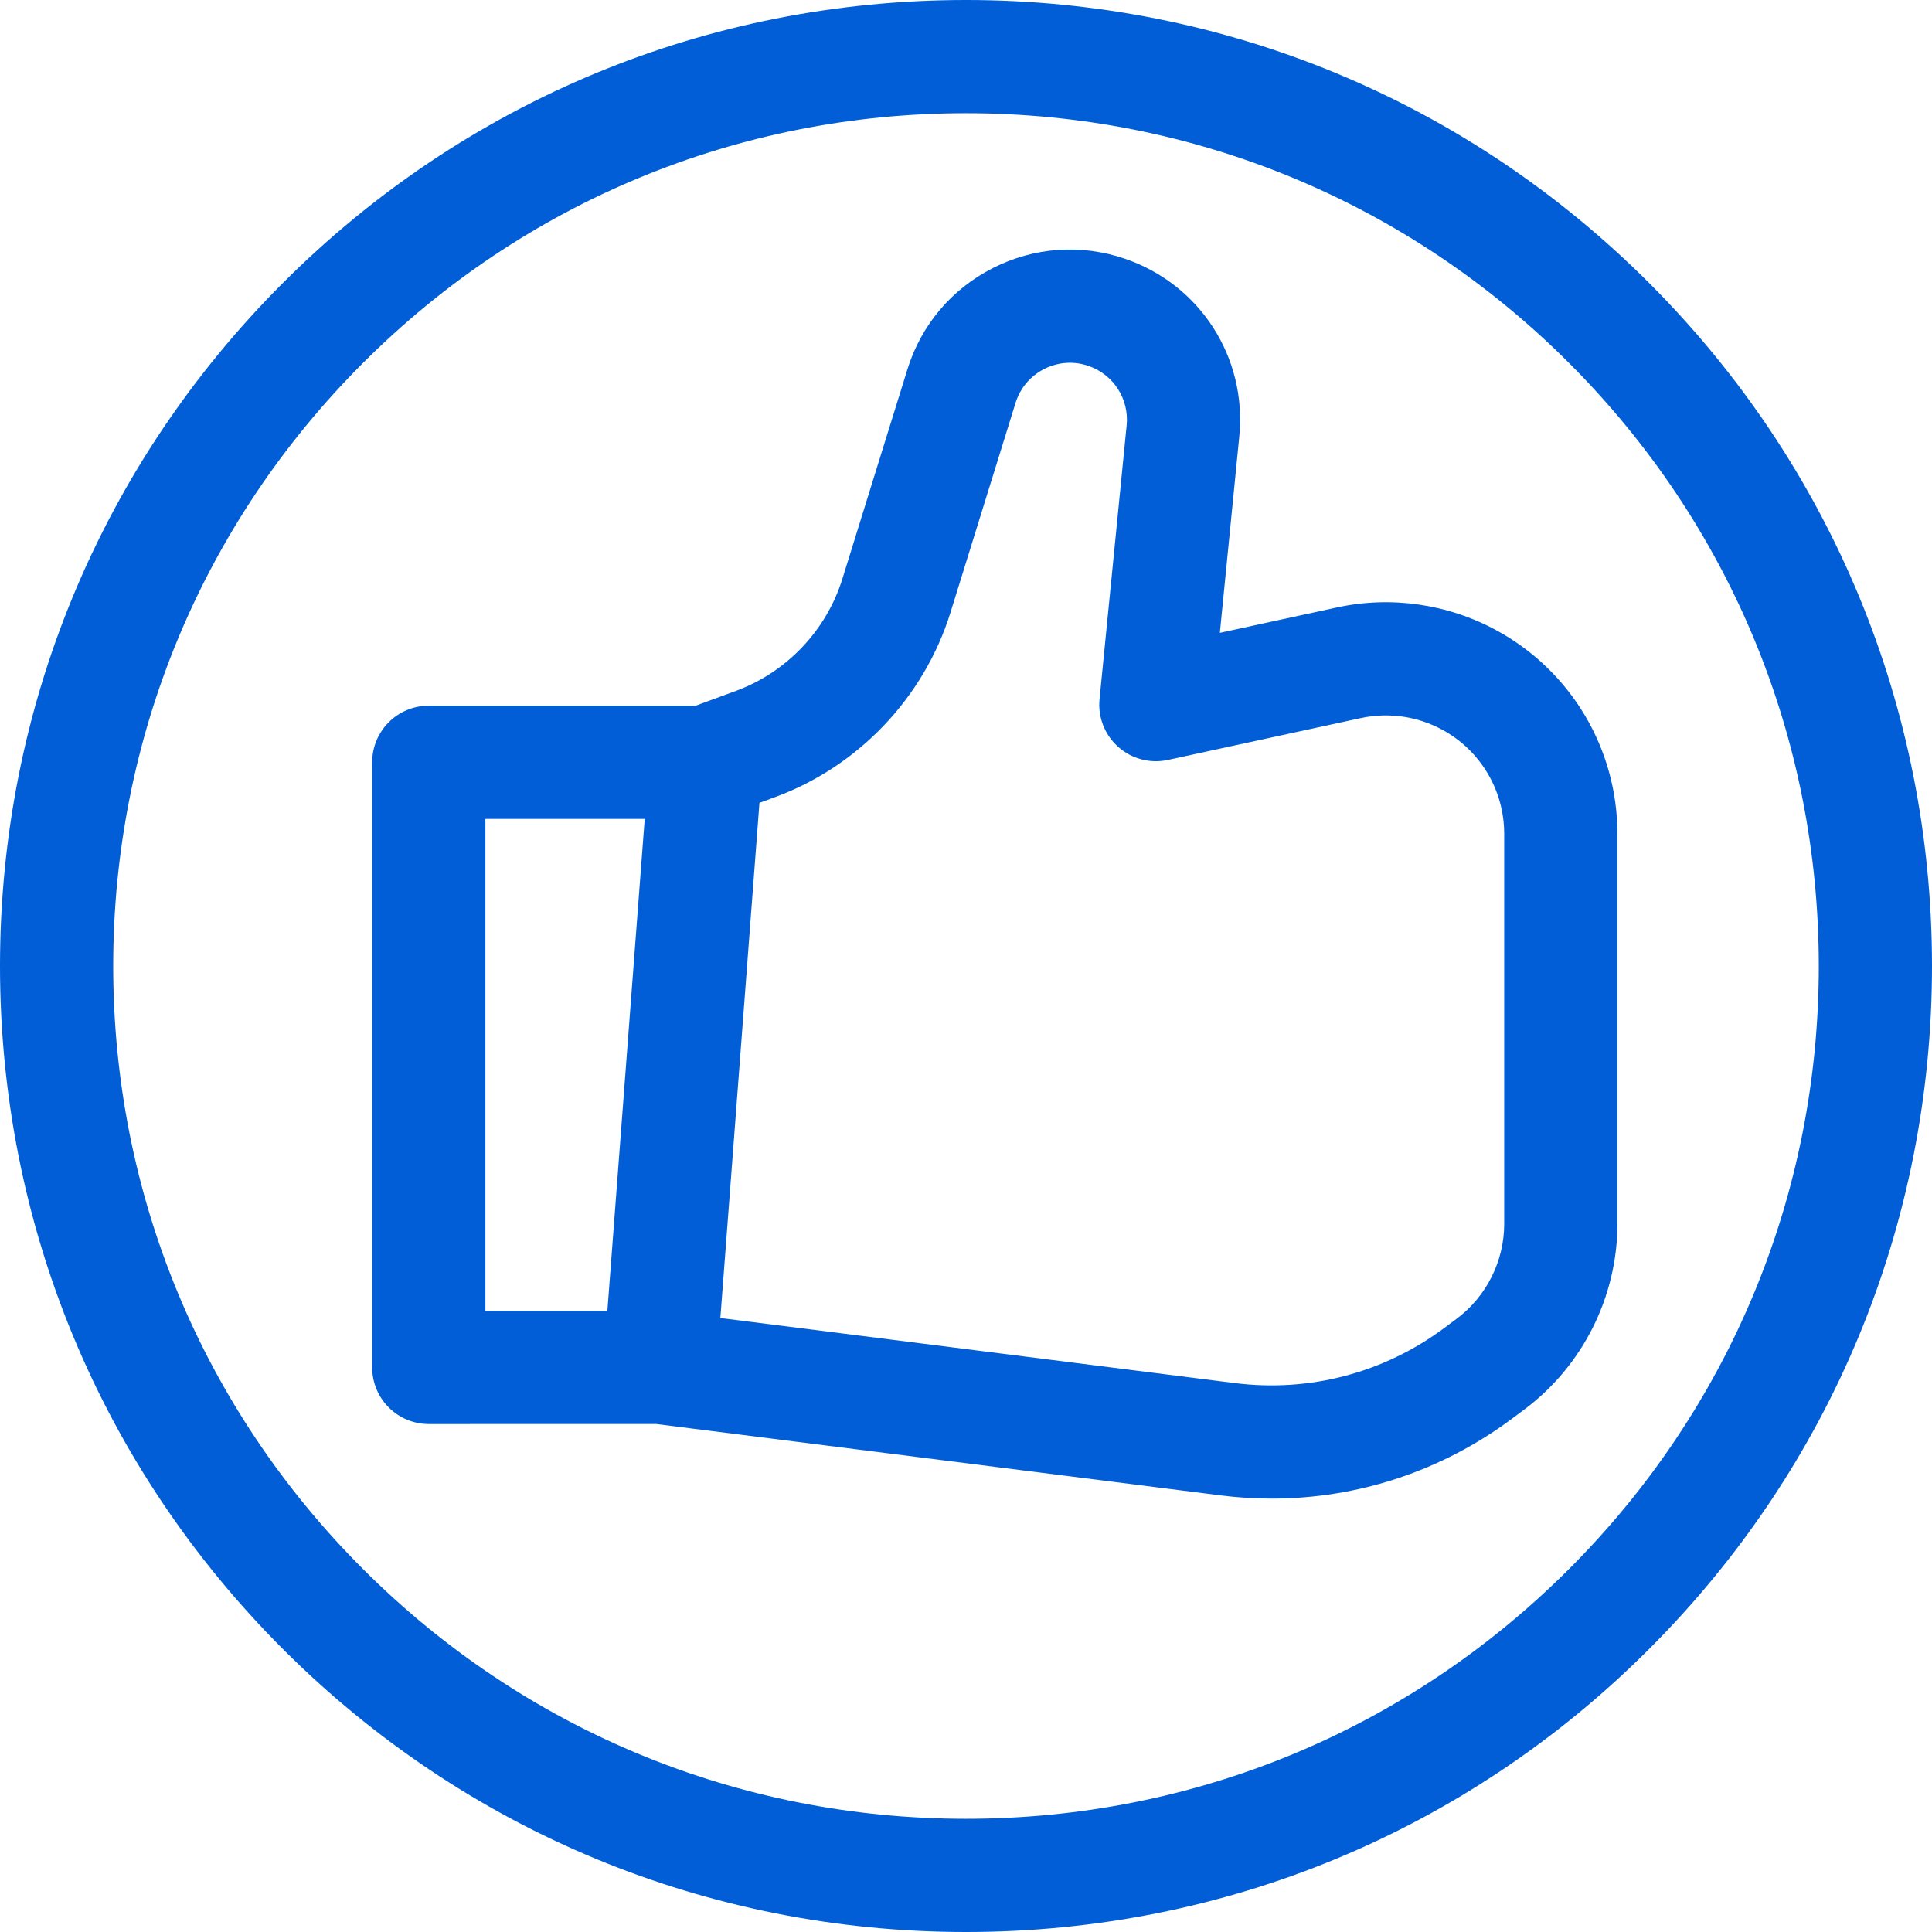
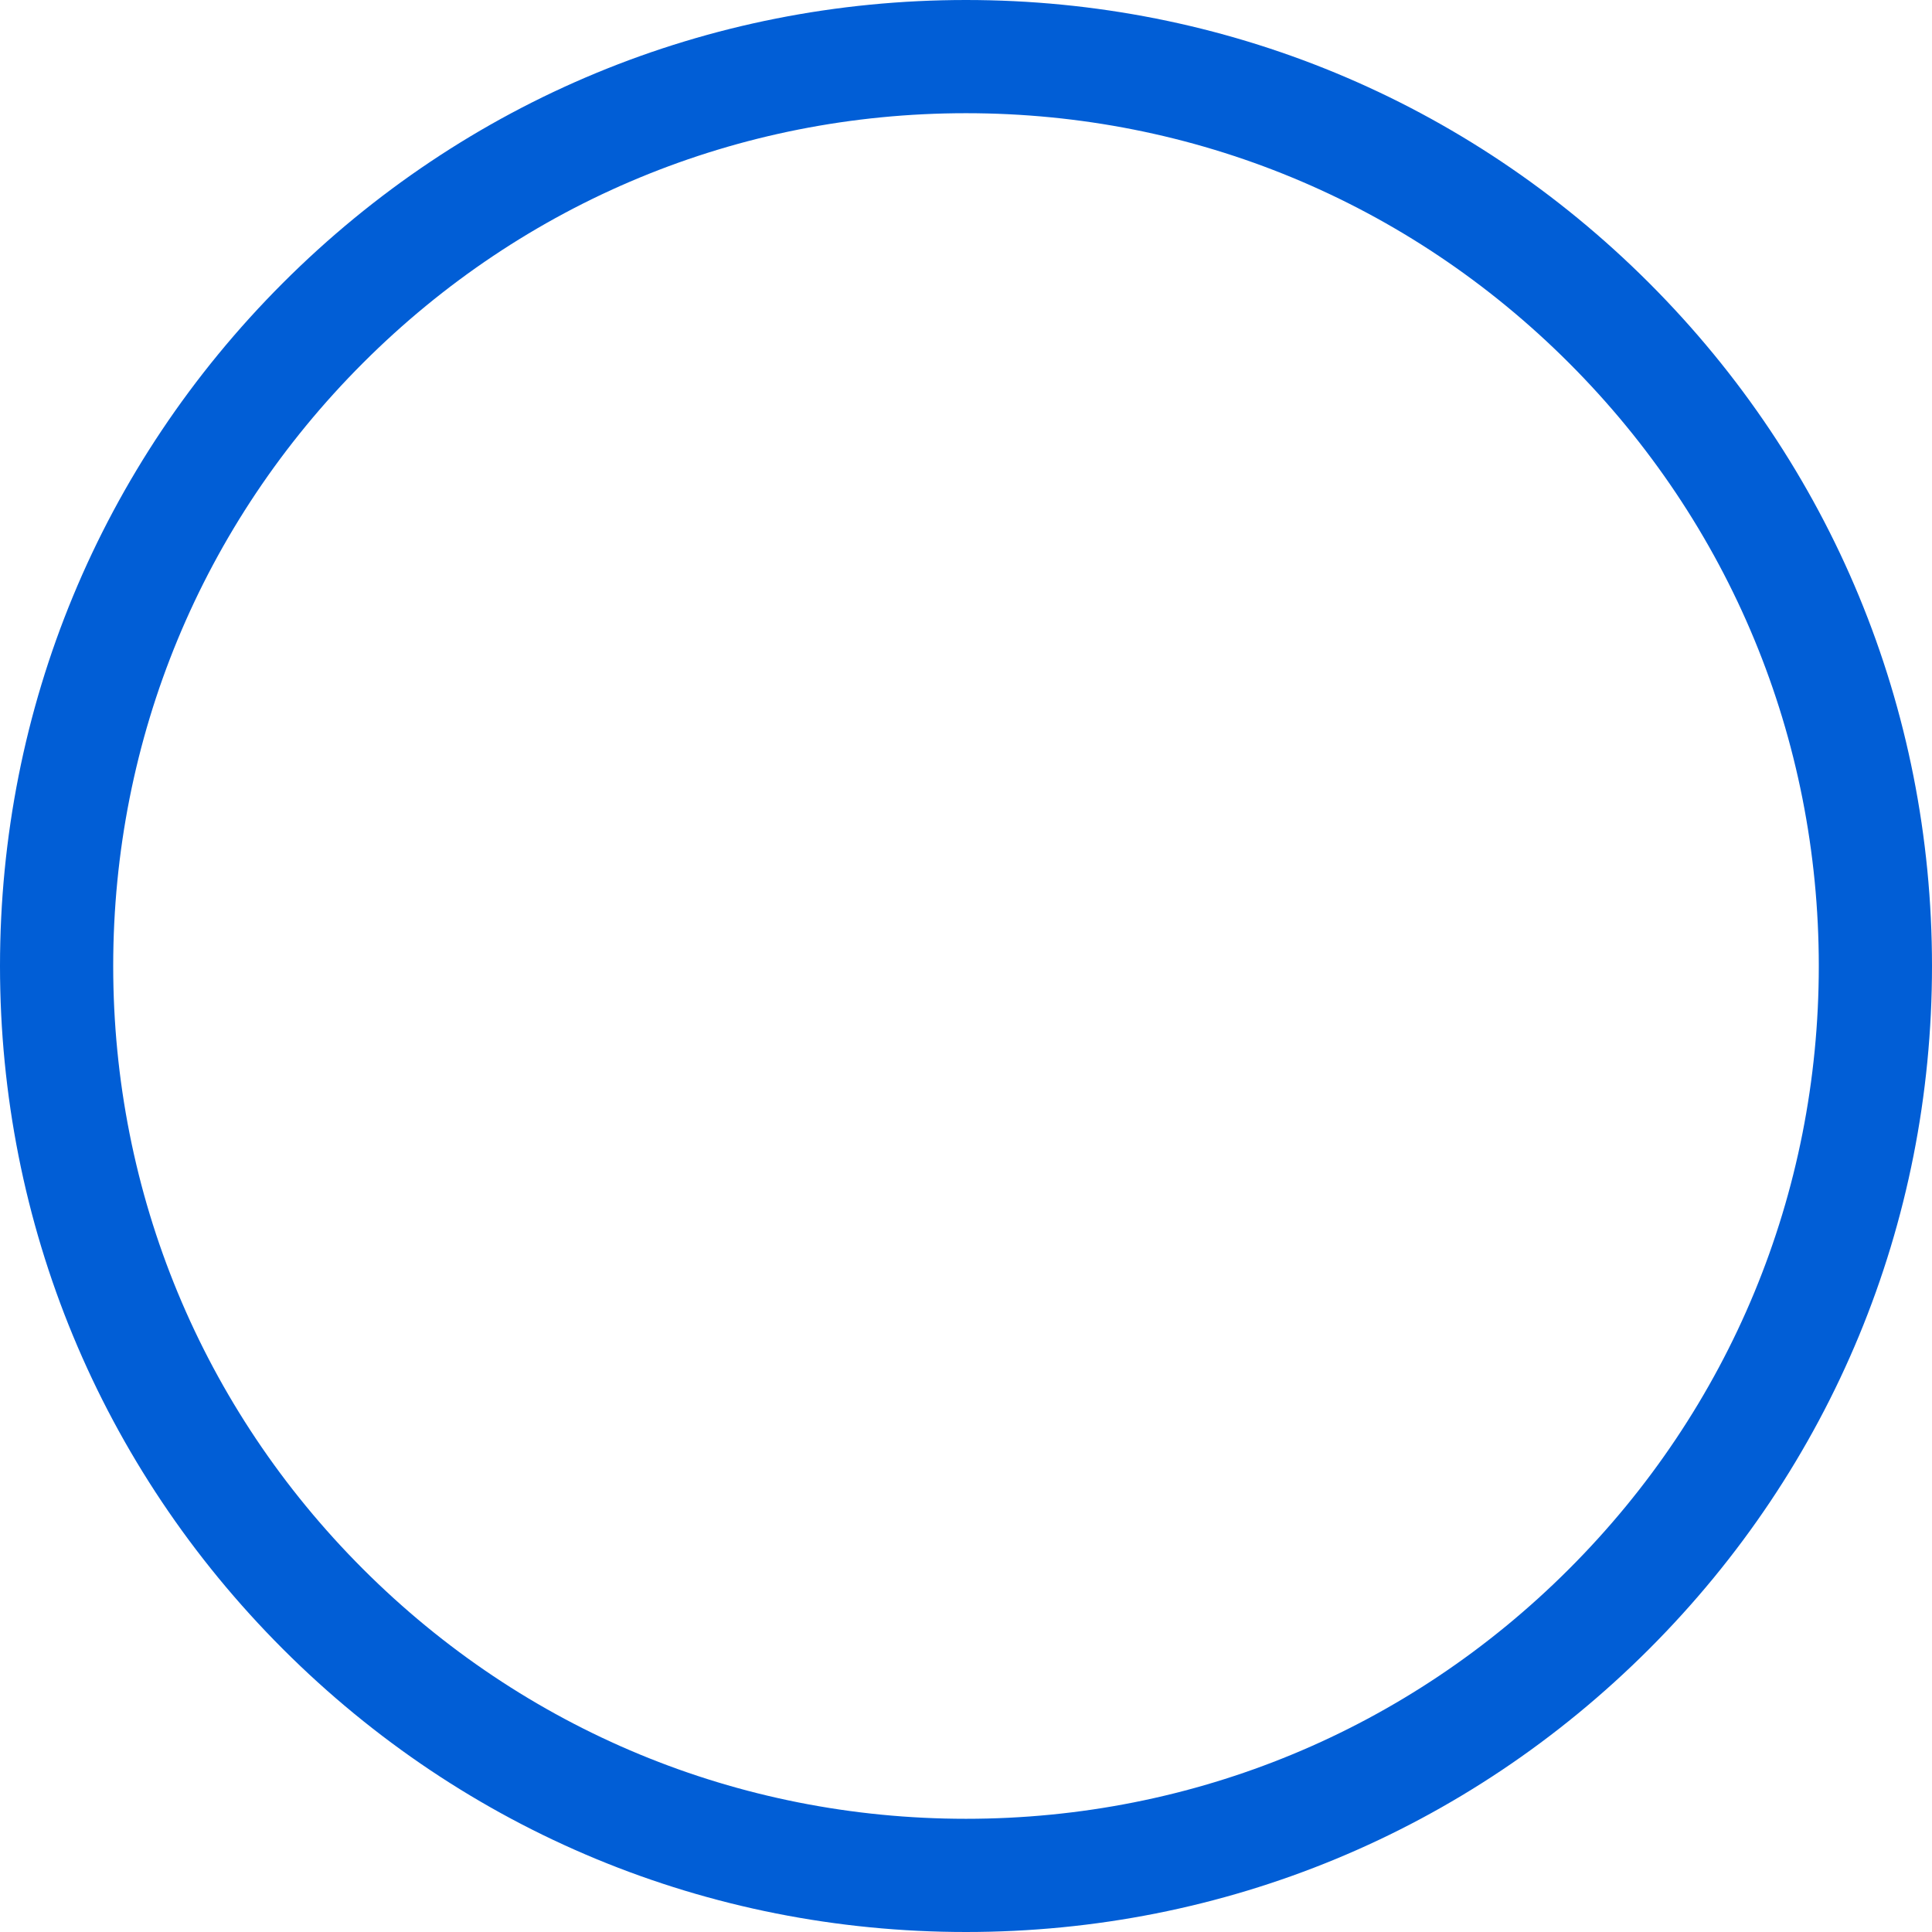
<svg xmlns="http://www.w3.org/2000/svg" height="512px" viewBox="0 0 512 512" width="512px">
  <g>
-     <path d="m396.656 167.09c-12.938-7.059-27.996-9.227-42.398-6.102l-30.984 6.723 5.148-52.02c2.074-20.945-10.387-40.324-30.309-47.121-11.625-3.969-24.059-3.086-35.008 2.48-10.949 5.566-18.984 15.094-22.625 26.824l-17.242 55.527c-4.238 13.656-14.777 24.754-28.199 29.688l-10.676 3.926h-70.734c-8.281 0-15 6.715-15 15v160.371c0 3.977 1.582 7.793 4.395 10.605s6.629 4.395 10.609 4.395l60.285-.008 149.527 18.91c4.531.574 9.055.855 13.559.855 22.863 0 45.07-7.312 63.672-21.164l3.242-2.418c15.477-11.523 24.715-29.922 24.715-49.215v-103.387c-.004-22.469-12.254-43.109-31.977-53.871zm-268.027 49.926h42.227l-9.895 130.367-32.328.004v-130.371zm270 107.336c0 9.859-4.723 19.266-12.633 25.156l-3.242 2.414c-16.012 11.926-35.73 17.109-55.547 14.605l-136.305-17.238 6.52-85.91 3.84-50.613 4.129-1.52c22.129-8.133 39.512-26.434 46.5-48.945l17.242-55.531c1.219-3.926 3.906-7.113 7.57-8.977 3.668-1.863 7.828-2.16 11.723-.832 6.668 2.277 10.84 8.762 10.145 15.773l-7.18 72.523c-.477 4.77 1.363 9.484 4.945 12.676 3.578 3.188 8.469 4.473 13.16 3.461l51.121-11.09c7.363-1.594 15.059-.488 21.672 3.121 10.078 5.5 16.34 16.051 16.34 27.531zm0 0" data-original="#000000" class="active-path" data-old_color="#000000" fill="#015ED6" />
    <path d="m437.02 74.98c-48.352-48.352-112.641-74.98-181.02-74.98s-132.668 26.629-181.02 74.98c-48.352 48.352-74.98 112.641-74.98 181.02s26.629 132.668 74.98 181.02c48.352 48.352 112.641 74.98 181.02 74.98s132.668-26.629 181.02-74.98c48.352-48.352 74.98-112.641 74.98-181.02s-26.629-132.668-74.98-181.02zm-21.215 340.824c-42.684 42.688-99.438 66.195-159.805 66.195s-117.121-23.508-159.805-66.195c-42.688-42.684-66.195-99.438-66.195-159.805s23.508-117.121 66.195-159.805c42.684-42.688 99.438-66.195 159.805-66.195s117.121 23.508 159.805 66.195c42.688 42.684 66.195 99.438 66.195 159.805s-23.508 117.121-66.195 159.805zm0 0" data-original="#000000" class="active-path" data-old_color="#000000" fill="#015ED6" />
  </g>
</svg>